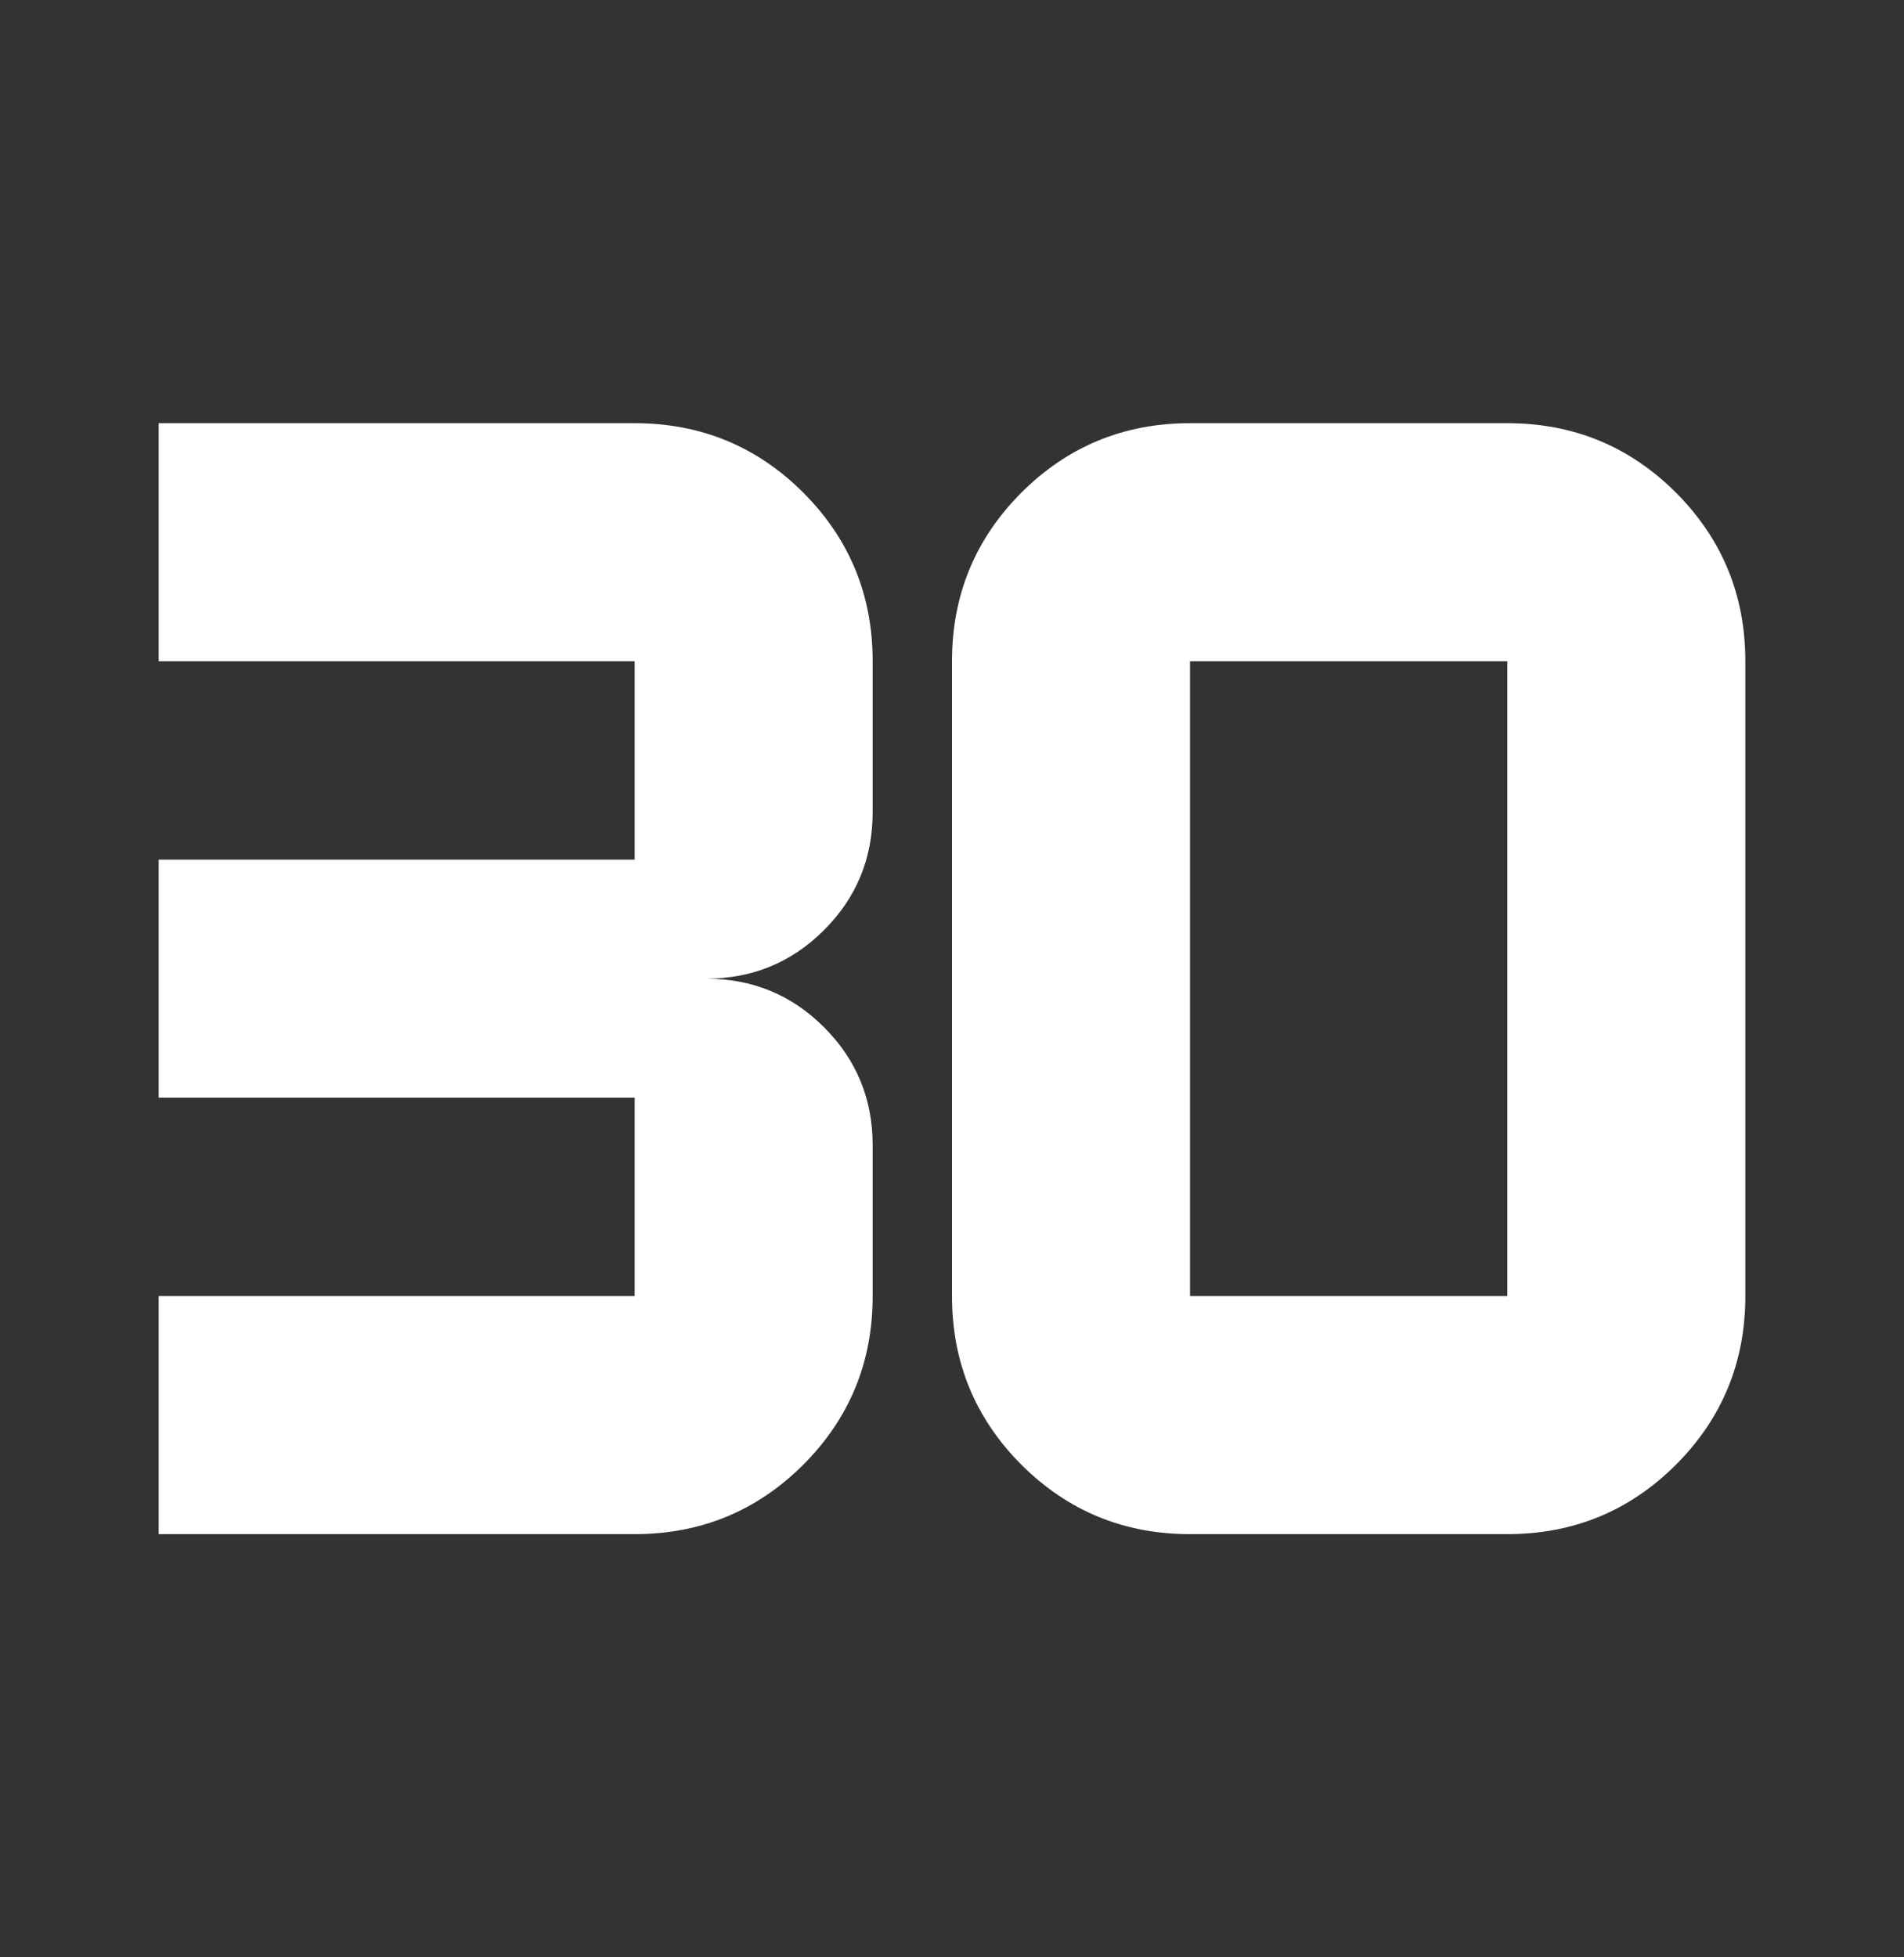
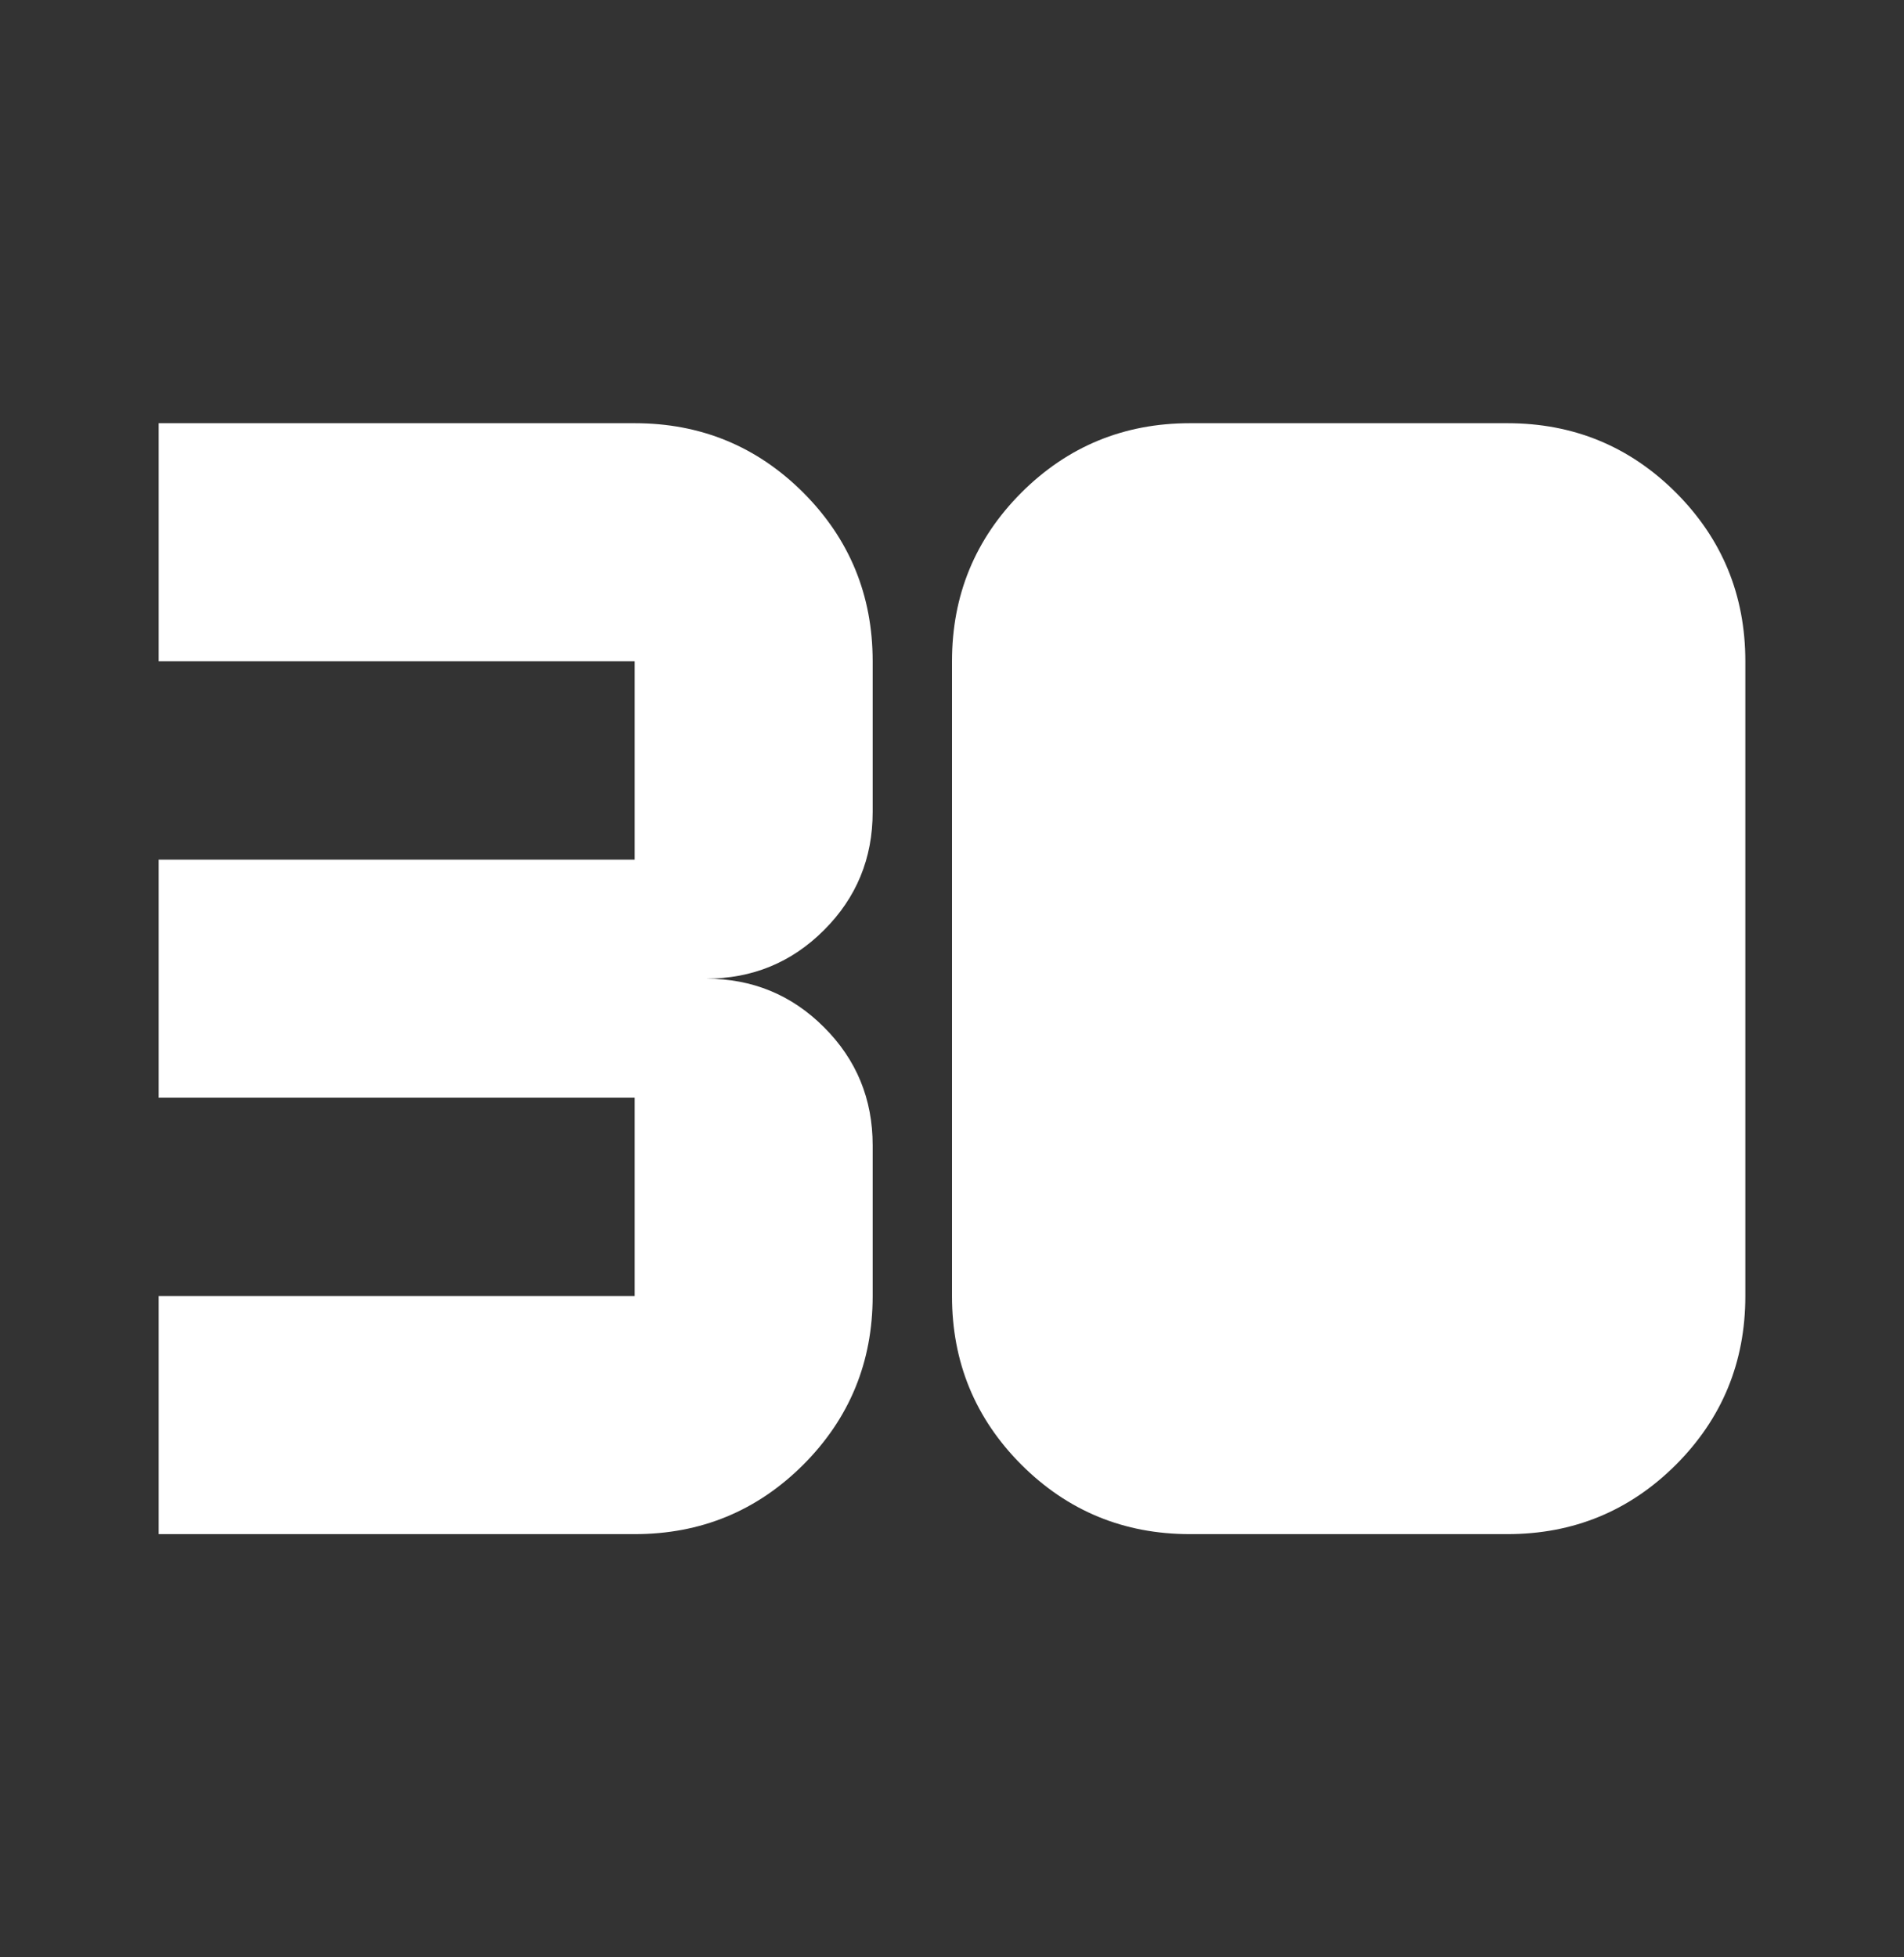
<svg xmlns="http://www.w3.org/2000/svg" width="36" height="37" viewBox="0 0 36 37" fill="none">
  <rect x="0" y="0" width="36" height="37" fill="#333333" stroke="none" />
-   <path d="M3 29V24.5H12V20.75H3V16.25H12V12.5H3V8H12C13.25 8 14.312 8.438 15.188 9.312C16.062 10.188 16.5 11.25 16.5 12.5V15.35C16.5 16.225 16.194 16.969 15.581 17.581C14.969 18.194 14.225 18.5 13.35 18.5C14.225 18.5 14.969 18.806 15.581 19.419C16.194 20.031 16.5 20.775 16.5 21.65V24.5C16.5 25.75 16.062 26.812 15.188 27.688C14.312 28.562 13.25 29 12 29H3ZM22.5 24.5H28.5V12.5H22.5V24.5ZM22.5 29C21.25 29 20.188 28.562 19.312 27.688C18.438 26.812 18 25.75 18 24.5V12.5C18 11.25 18.438 10.188 19.312 9.312C20.188 8.438 21.25 8 22.5 8H28.5C29.75 8 30.812 8.438 31.688 9.312C32.562 10.188 33 11.25 33 12.5V24.5C33 25.75 32.562 26.812 31.688 27.688C30.812 28.562 29.75 29 28.5 29H22.5Z" fill="white" />
+   <path d="M3 29V24.5H12V20.75H3V16.25H12V12.5H3V8H12C13.25 8 14.312 8.438 15.188 9.312C16.062 10.188 16.5 11.25 16.5 12.5V15.35C16.5 16.225 16.194 16.969 15.581 17.581C14.969 18.194 14.225 18.5 13.35 18.5C14.225 18.5 14.969 18.806 15.581 19.419C16.194 20.031 16.5 20.775 16.5 21.65V24.5C16.5 25.75 16.062 26.812 15.188 27.688C14.312 28.562 13.25 29 12 29H3ZM22.5 24.5H28.5V12.5V24.5ZM22.5 29C21.25 29 20.188 28.562 19.312 27.688C18.438 26.812 18 25.75 18 24.5V12.5C18 11.25 18.438 10.188 19.312 9.312C20.188 8.438 21.25 8 22.5 8H28.5C29.75 8 30.812 8.438 31.688 9.312C32.562 10.188 33 11.25 33 12.5V24.5C33 25.75 32.562 26.812 31.688 27.688C30.812 28.562 29.75 29 28.5 29H22.5Z" fill="white" />
</svg>